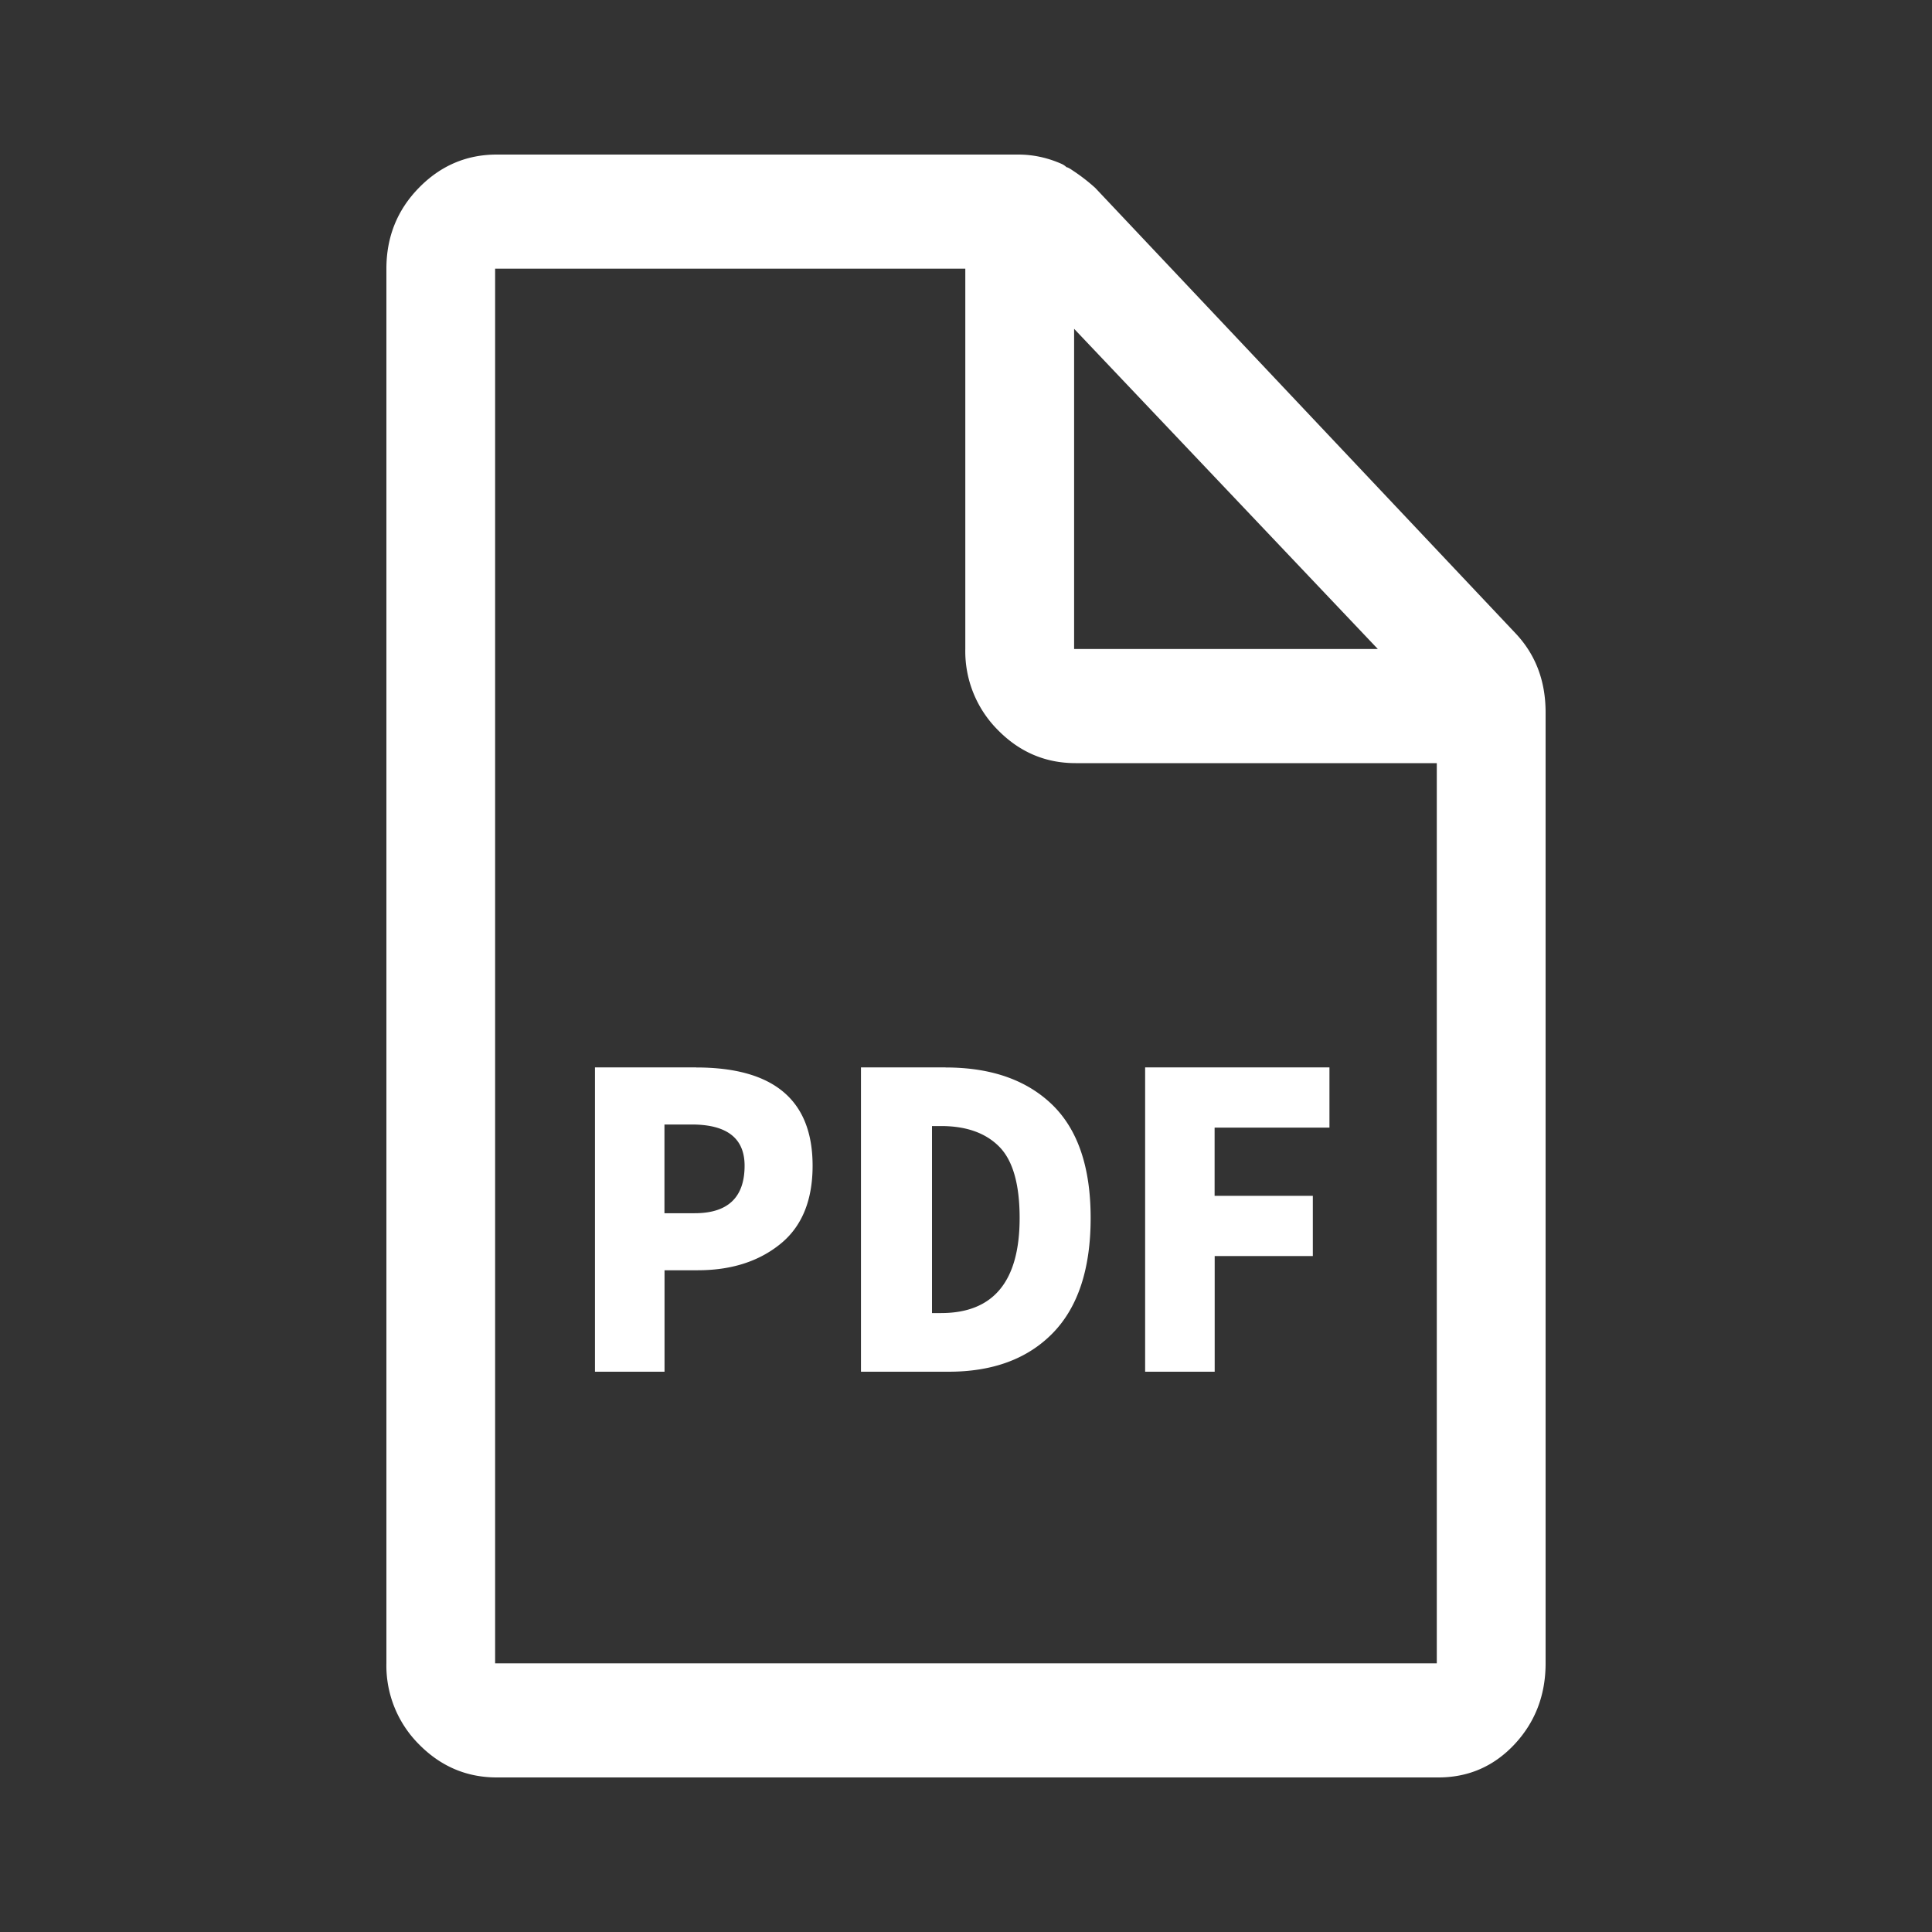
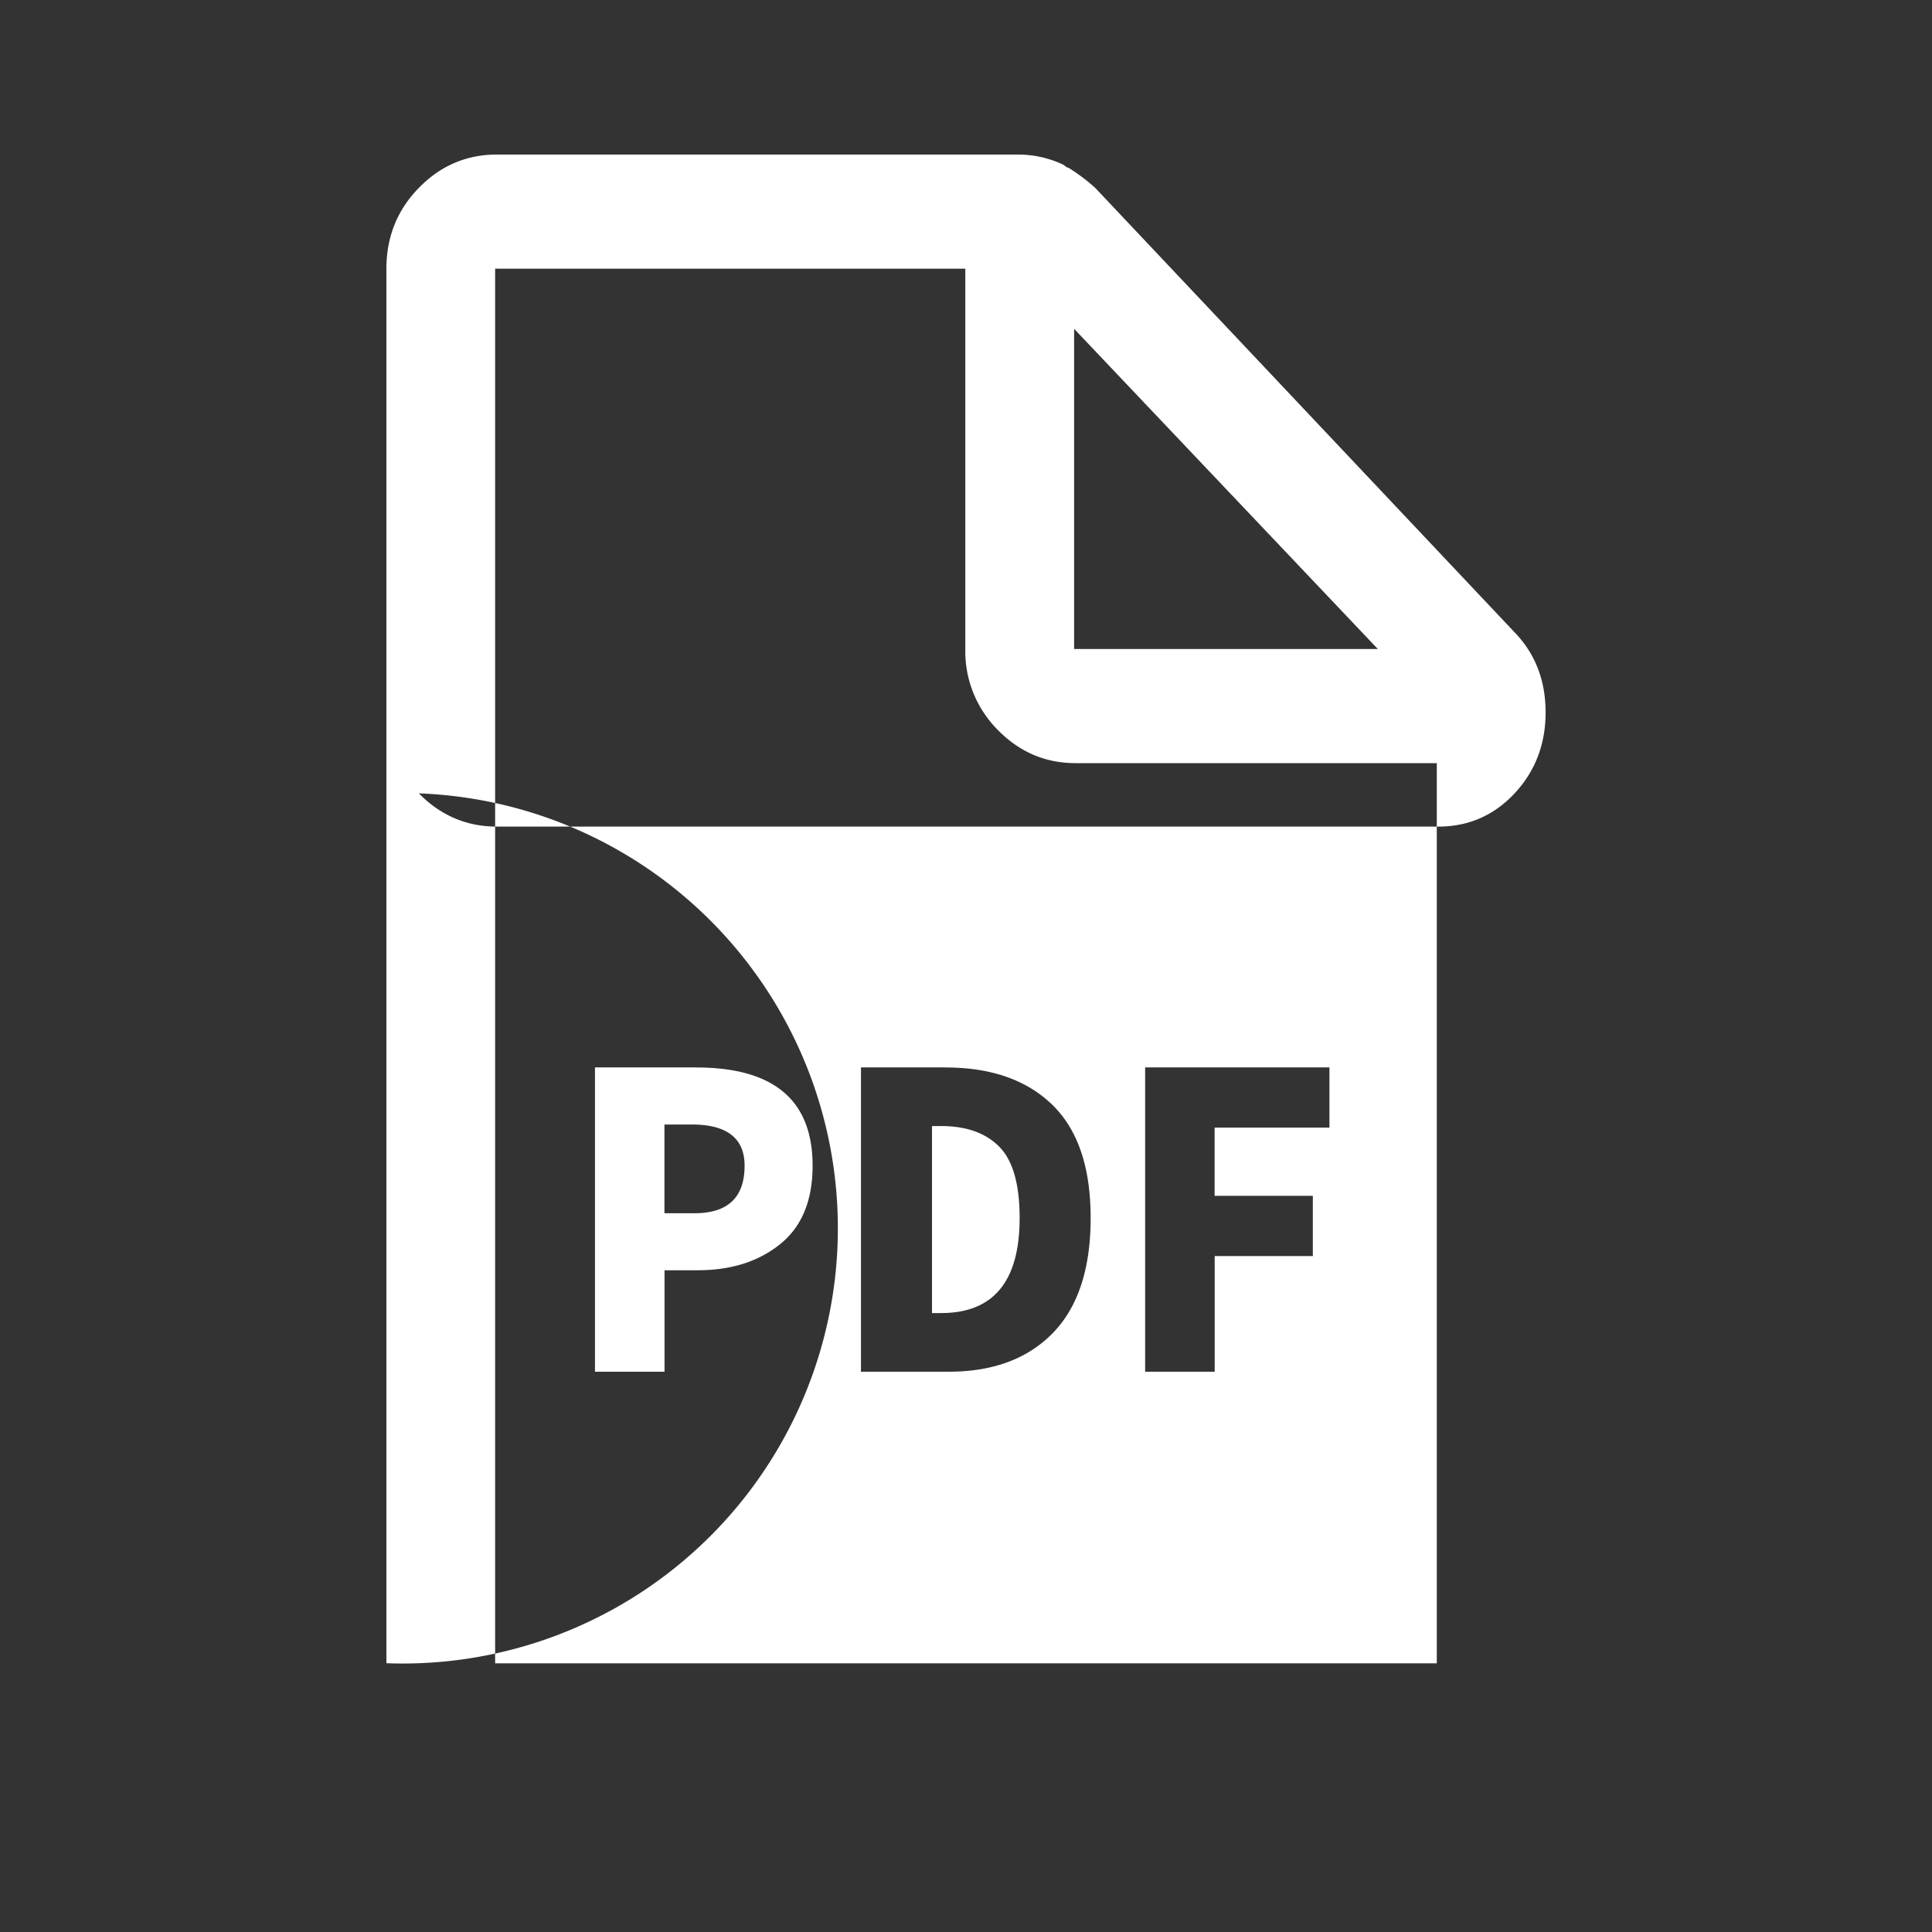
<svg xmlns="http://www.w3.org/2000/svg" width="25" height="25">
  <rect width="100%" height="100%" fill="#333333" stroke="none" />
-   <path d="M19.609 8.193c.26.274.391.616.391 1.026v12.304c0 .41-.134.76-.4 1.046-.268.287-.597.431-.989.431H6.428c-.391 0-.727-.144-1.008-.43A1.442 1.442 0 0 1 5 21.522V3.477c0-.41.14-.76.42-1.046C5.7 2.144 6.037 2 6.428 2h6.747c.195 0 .384.041.567.123a.227.227 0 0 1 .059.041c.013 0 .039.014.078.041.104.068.202.144.293.226l5.437 5.762zm-5.71-3.937v4.142h3.93L13.9 4.256zm4.693 17.267V9.875h-4.674c-.391 0-.727-.144-1.007-.43a1.442 1.442 0 0 1-.42-1.047V3.477H6.407v18.046h12.184zm-9.583-7.71c1.004 0 1.506.423 1.506 1.271 0 .451-.14.79-.42 1.015-.28.226-.636.338-1.066.338h-.43v1.313h-.9v-3.938h1.31zm-.02 1.886c.43 0 .646-.205.646-.615 0-.355-.228-.533-.685-.533h-.352v1.148h.392zm3.247-1.886c.587 0 1.046.16 1.379.481.332.322.498.81.498 1.467 0 .656-.163 1.152-.488 1.487-.326.335-.776.502-1.35.502h-1.134v-3.938h1.095zm-.059 3.178c.678 0 1.017-.41 1.017-1.23 0-.438-.088-.745-.264-.923-.176-.178-.427-.267-.753-.267h-.117v2.42h.117zm5.026-2.4h-1.486v.883h1.271v.779h-1.27v1.497h-.9v-3.938h2.385v.78z" fill="#FFF" fill-rule="evenodd" />
+   <path d="M19.609 8.193c.26.274.391.616.391 1.026c0 .41-.134.76-.4 1.046-.268.287-.597.431-.989.431H6.428c-.391 0-.727-.144-1.008-.43A1.442 1.442 0 0 1 5 21.522V3.477c0-.41.14-.76.42-1.046C5.7 2.144 6.037 2 6.428 2h6.747c.195 0 .384.041.567.123a.227.227 0 0 1 .059.041c.013 0 .039.014.078.041.104.068.202.144.293.226l5.437 5.762zm-5.71-3.937v4.142h3.93L13.9 4.256zm4.693 17.267V9.875h-4.674c-.391 0-.727-.144-1.007-.43a1.442 1.442 0 0 1-.42-1.047V3.477H6.407v18.046h12.184zm-9.583-7.71c1.004 0 1.506.423 1.506 1.271 0 .451-.14.79-.42 1.015-.28.226-.636.338-1.066.338h-.43v1.313h-.9v-3.938h1.31zm-.02 1.886c.43 0 .646-.205.646-.615 0-.355-.228-.533-.685-.533h-.352v1.148h.392zm3.247-1.886c.587 0 1.046.16 1.379.481.332.322.498.81.498 1.467 0 .656-.163 1.152-.488 1.487-.326.335-.776.502-1.35.502h-1.134v-3.938h1.095zm-.059 3.178c.678 0 1.017-.41 1.017-1.23 0-.438-.088-.745-.264-.923-.176-.178-.427-.267-.753-.267h-.117v2.42h.117zm5.026-2.4h-1.486v.883h1.271v.779h-1.27v1.497h-.9v-3.938h2.385v.78z" fill="#FFF" fill-rule="evenodd" />
</svg>